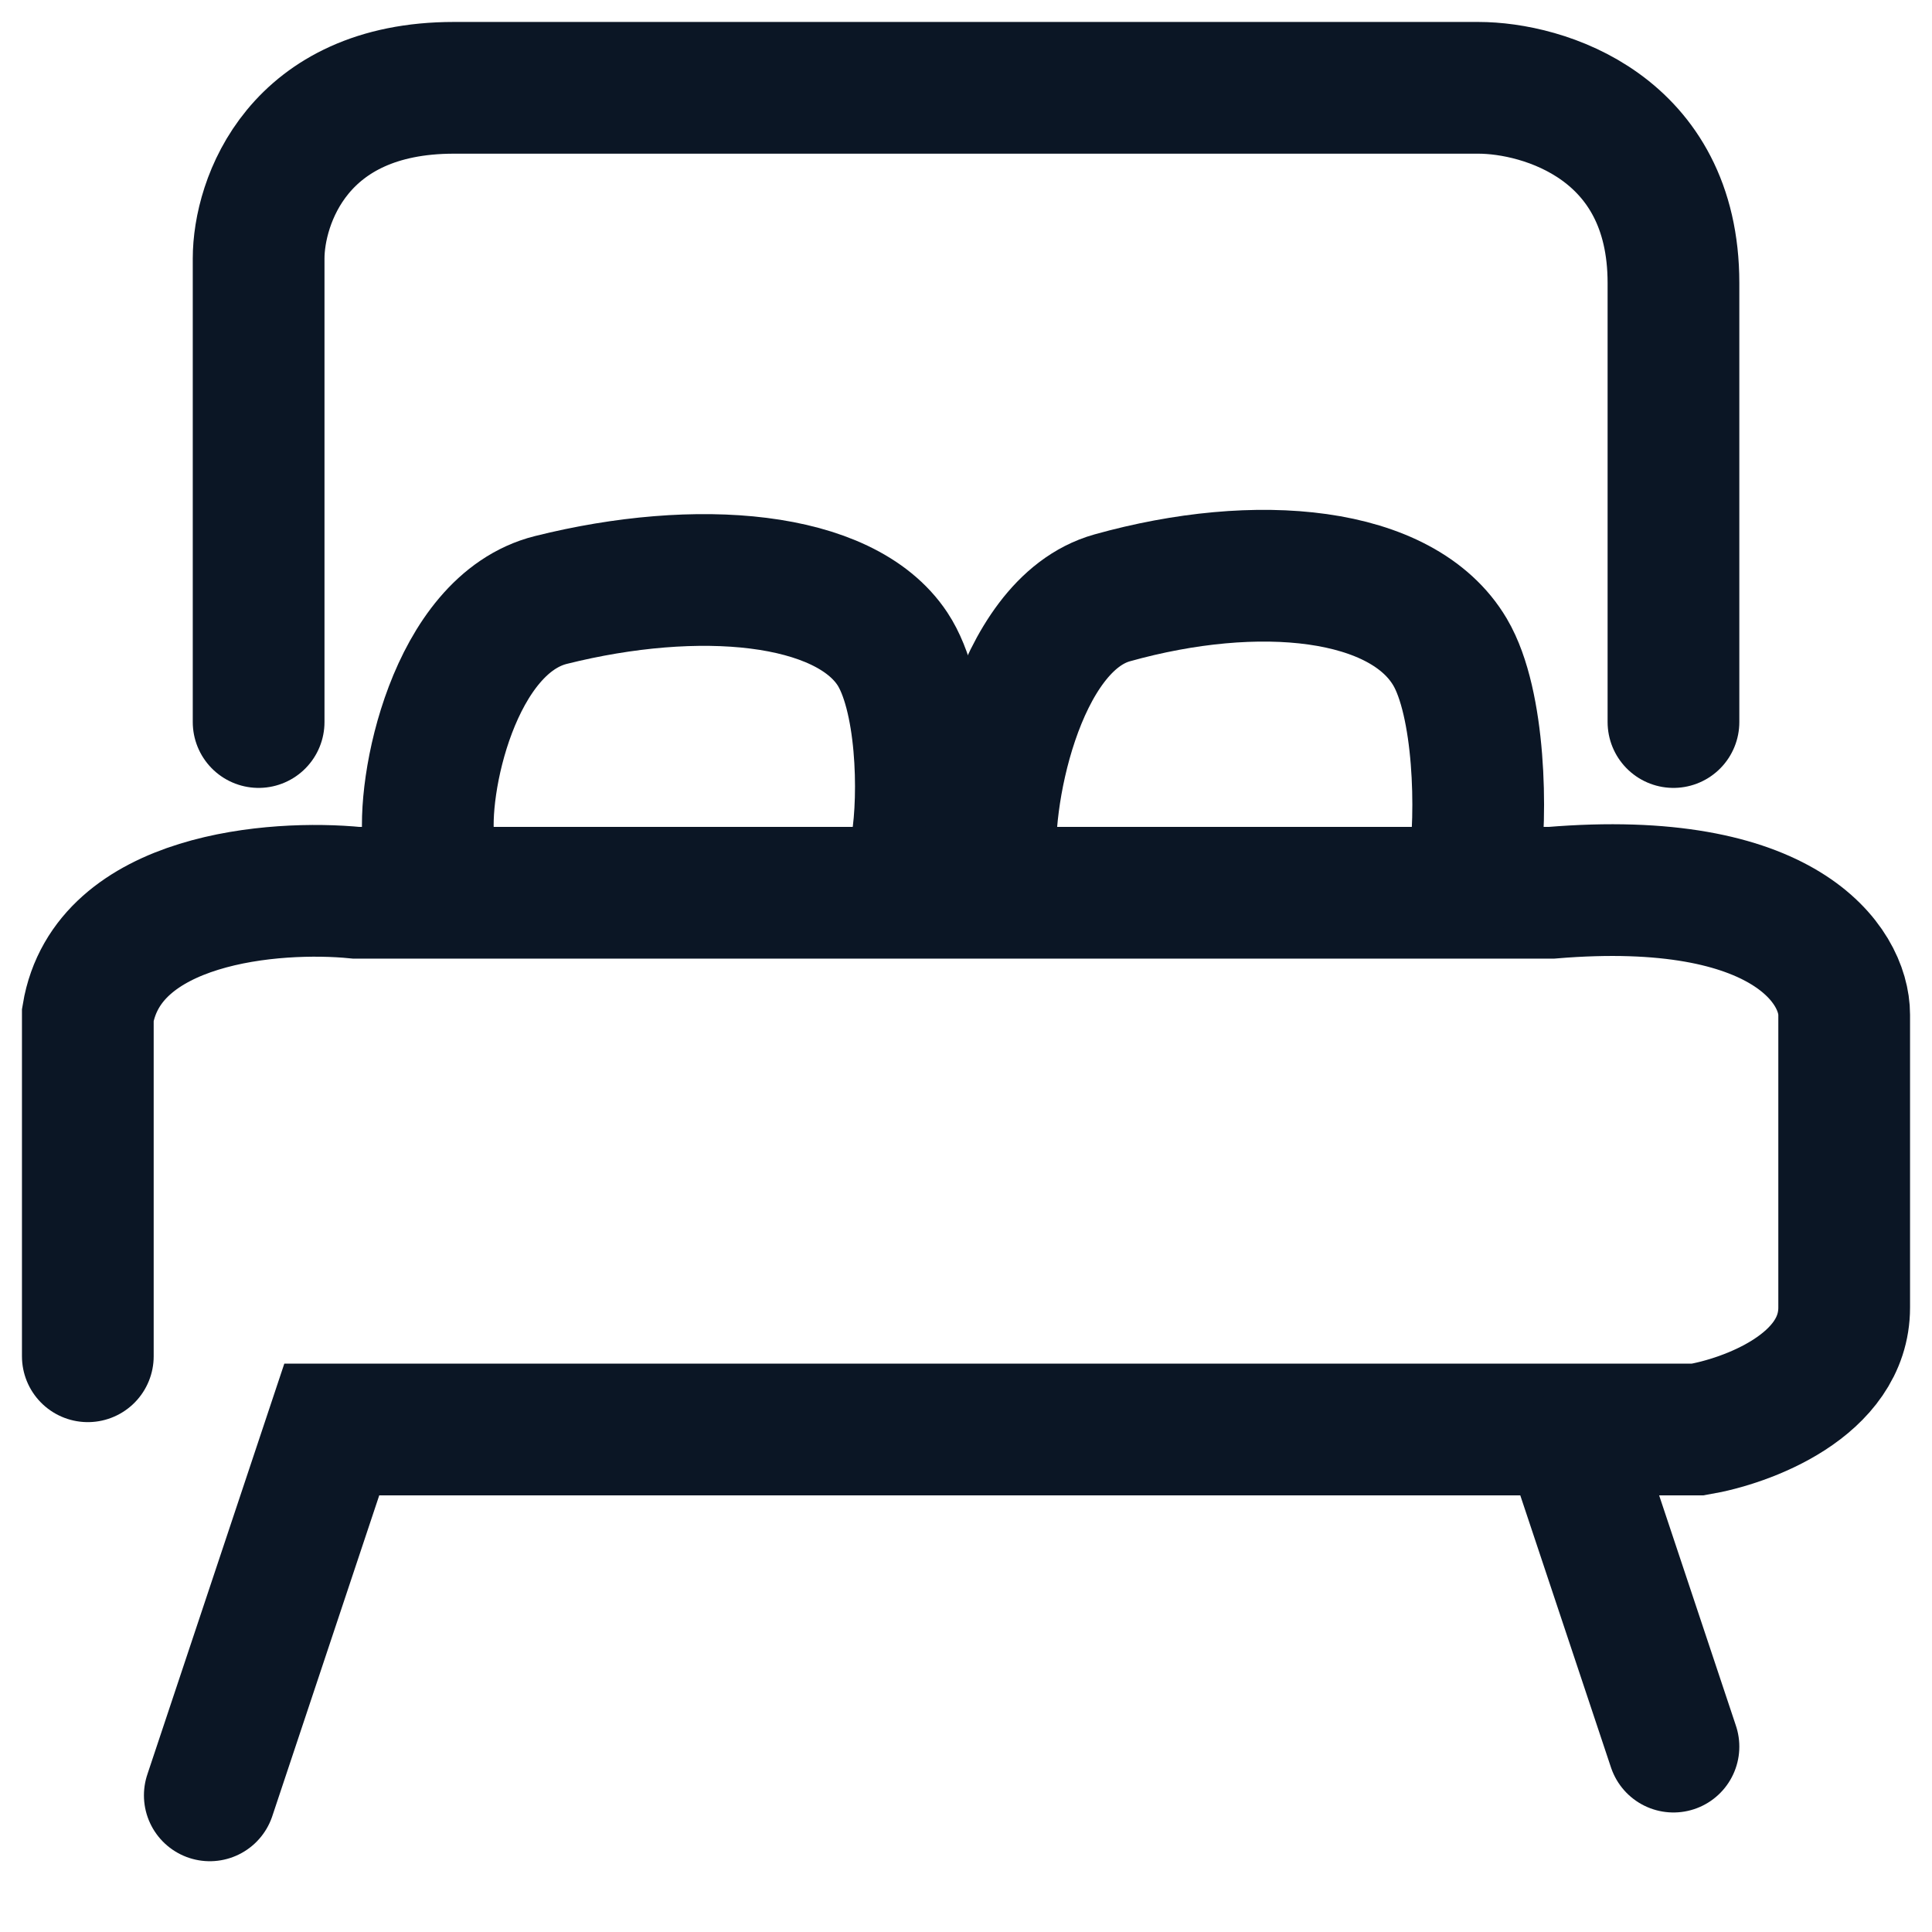
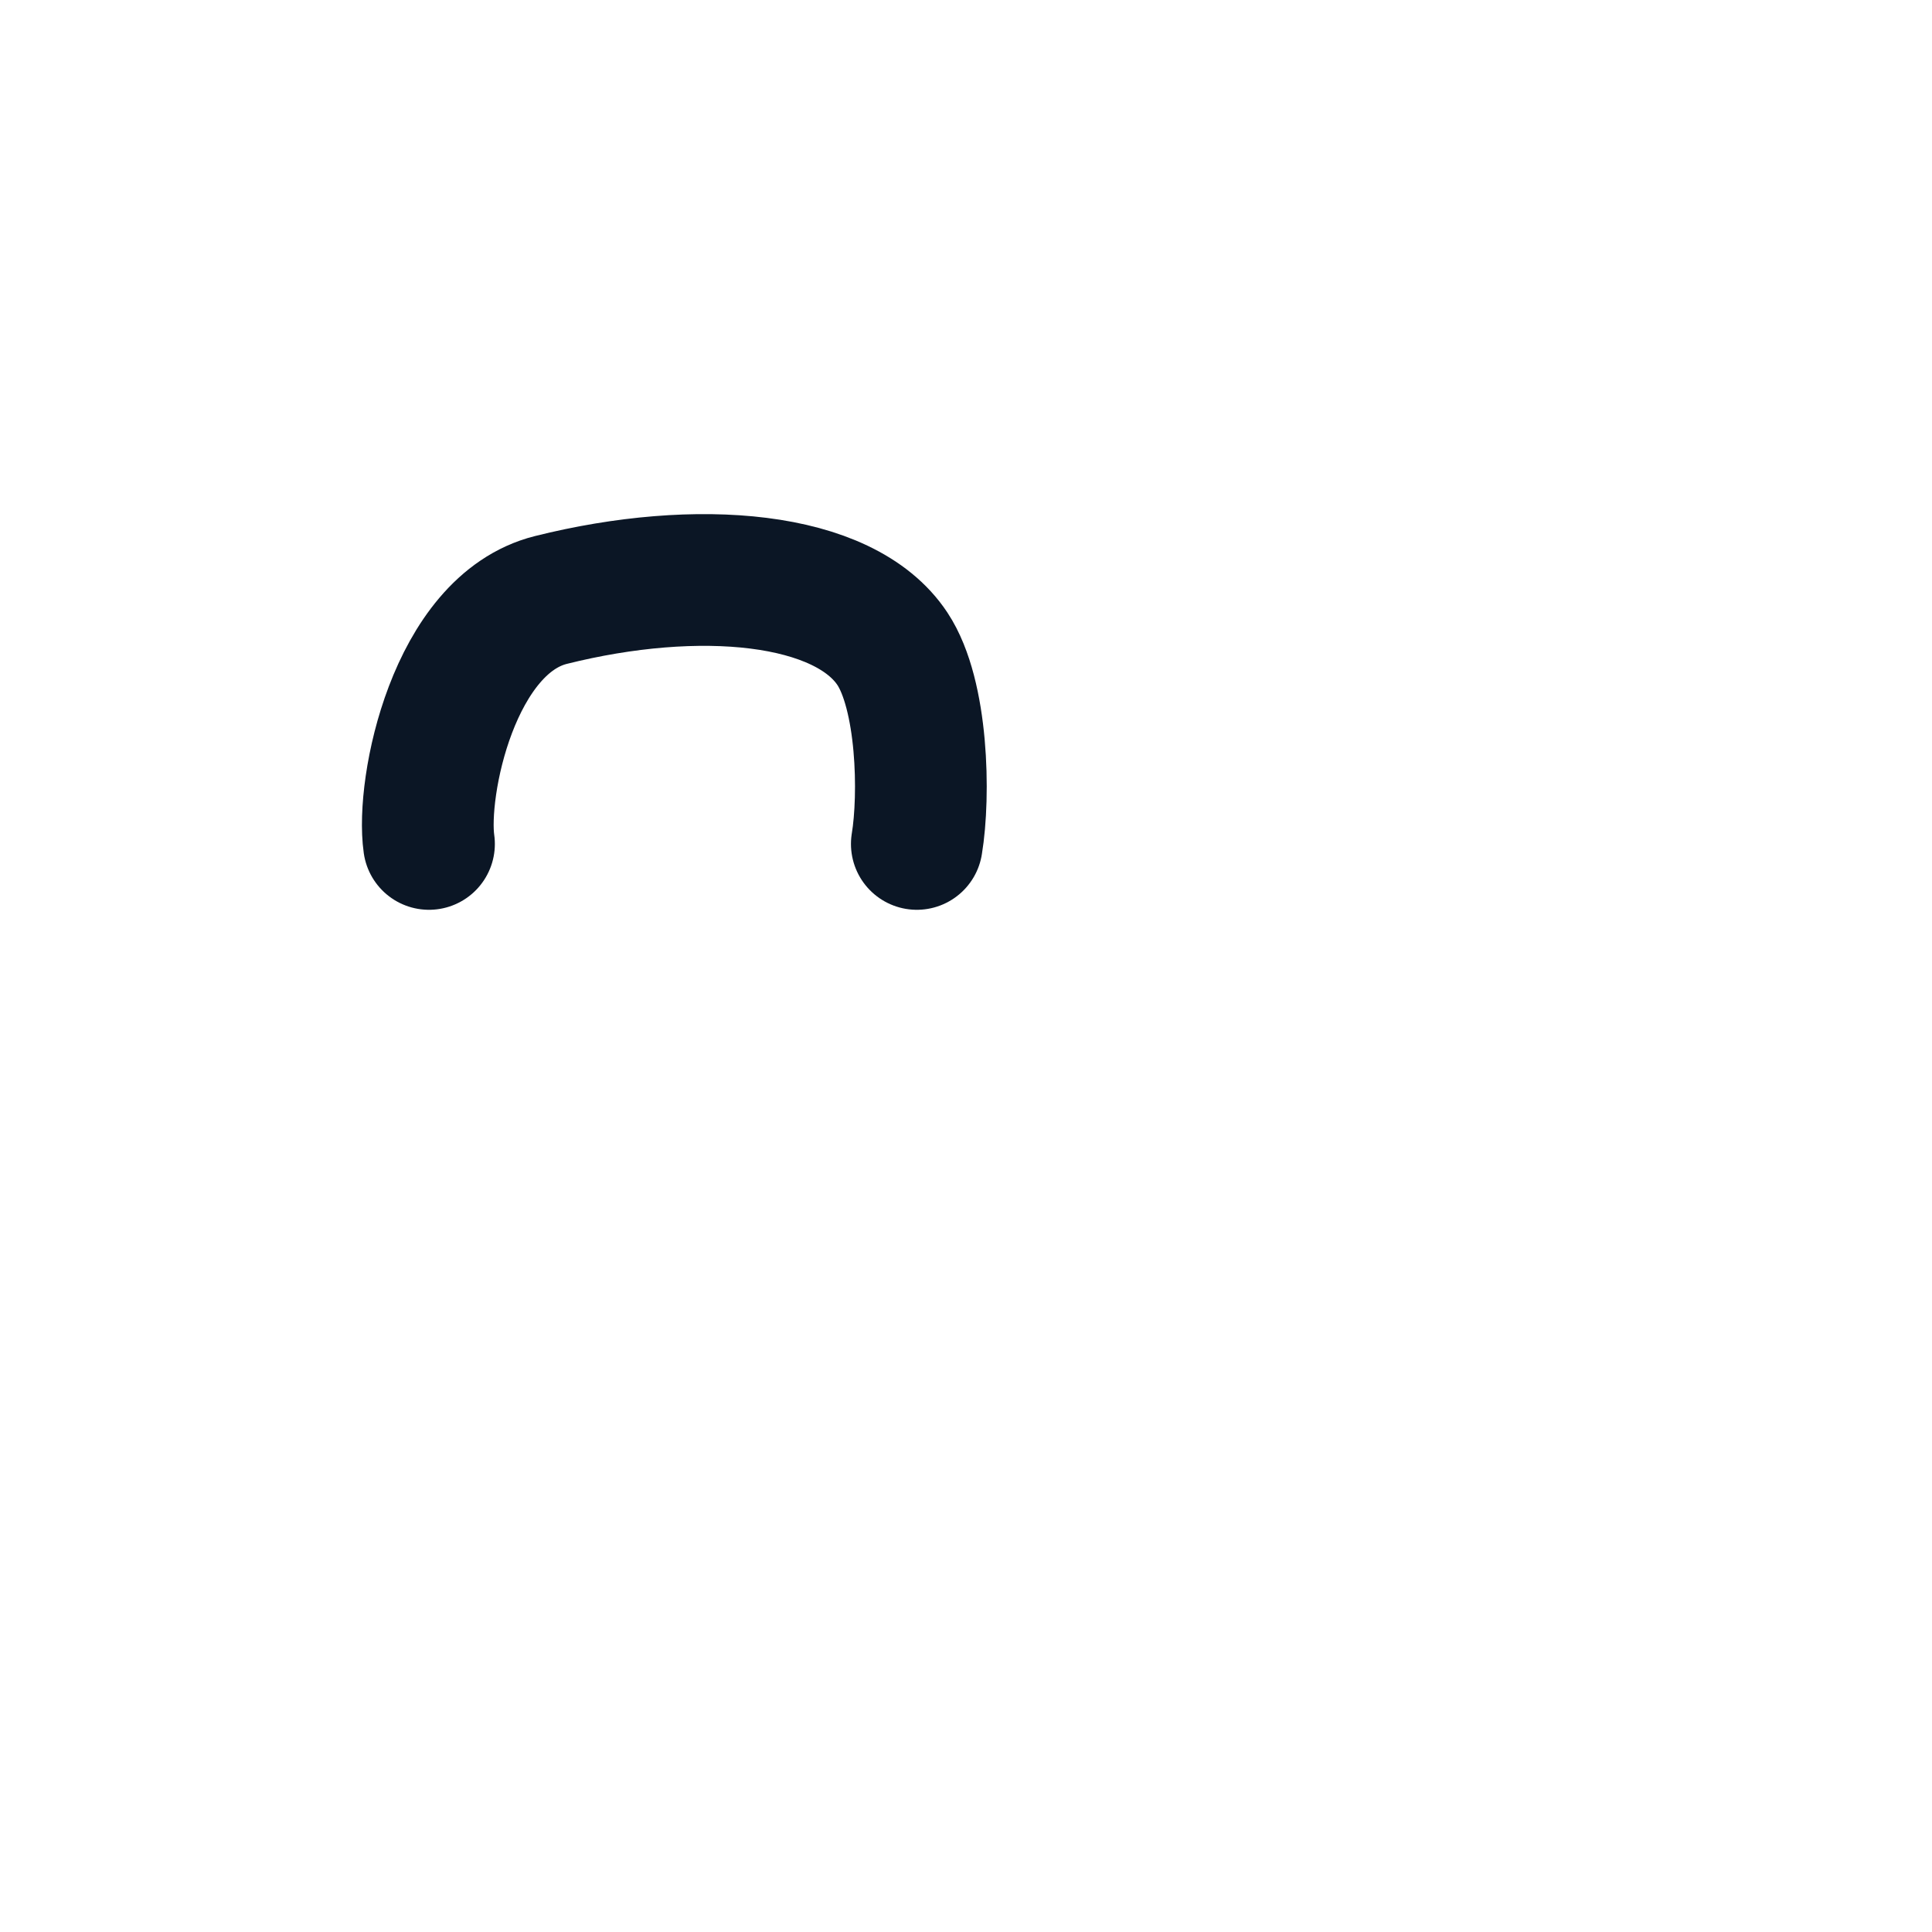
<svg xmlns="http://www.w3.org/2000/svg" width="22" height="22" viewBox="0 0 22 22" fill="none">
-   <path d="M2.389 20.444L3.778 16.278H17.389H19.333C19.889 16.185 21 15.778 21 14.889C21 14 21 12.296 21 11.555C21 11 20.333 9.944 17.667 10.166C14.111 10.166 7.111 10.166 4.056 10.166C3.13 10.074 1.222 10.222 1 11.555C1 12.889 1 14.704 1 15.444" stroke="#0B1625" stroke-width="1.5" stroke-linecap="round" />
  <path d="M4.885 9.61C4.792 8.962 5.166 7.109 6.273 6.832C7.944 6.414 9.611 6.556 10.162 7.388C10.509 7.912 10.532 9.055 10.44 9.61" stroke="#0B1625" stroke-width="1.5" stroke-linecap="round" />
-   <path d="M11.291 9.889C11.199 9.17 11.569 7.115 12.664 6.808C14.318 6.345 15.967 6.502 16.512 7.425C16.855 8.006 16.878 9.273 16.787 9.889" stroke="#0B1625" stroke-width="1.5" stroke-linecap="round" />
-   <path d="M2.945 8.222V2.944C2.945 2.296 3.39 1 5.168 1C6.945 1 13.686 1 16.834 1C17.575 1 19.056 1.444 19.056 3.222C19.056 5 19.056 7.296 19.056 8.222" stroke="#0B1625" stroke-width="1.5" stroke-linecap="round" />
-   <path d="M17.945 16.556L19.056 19.889" stroke="#0B1625" stroke-width="1.5" stroke-linecap="round" />
</svg>